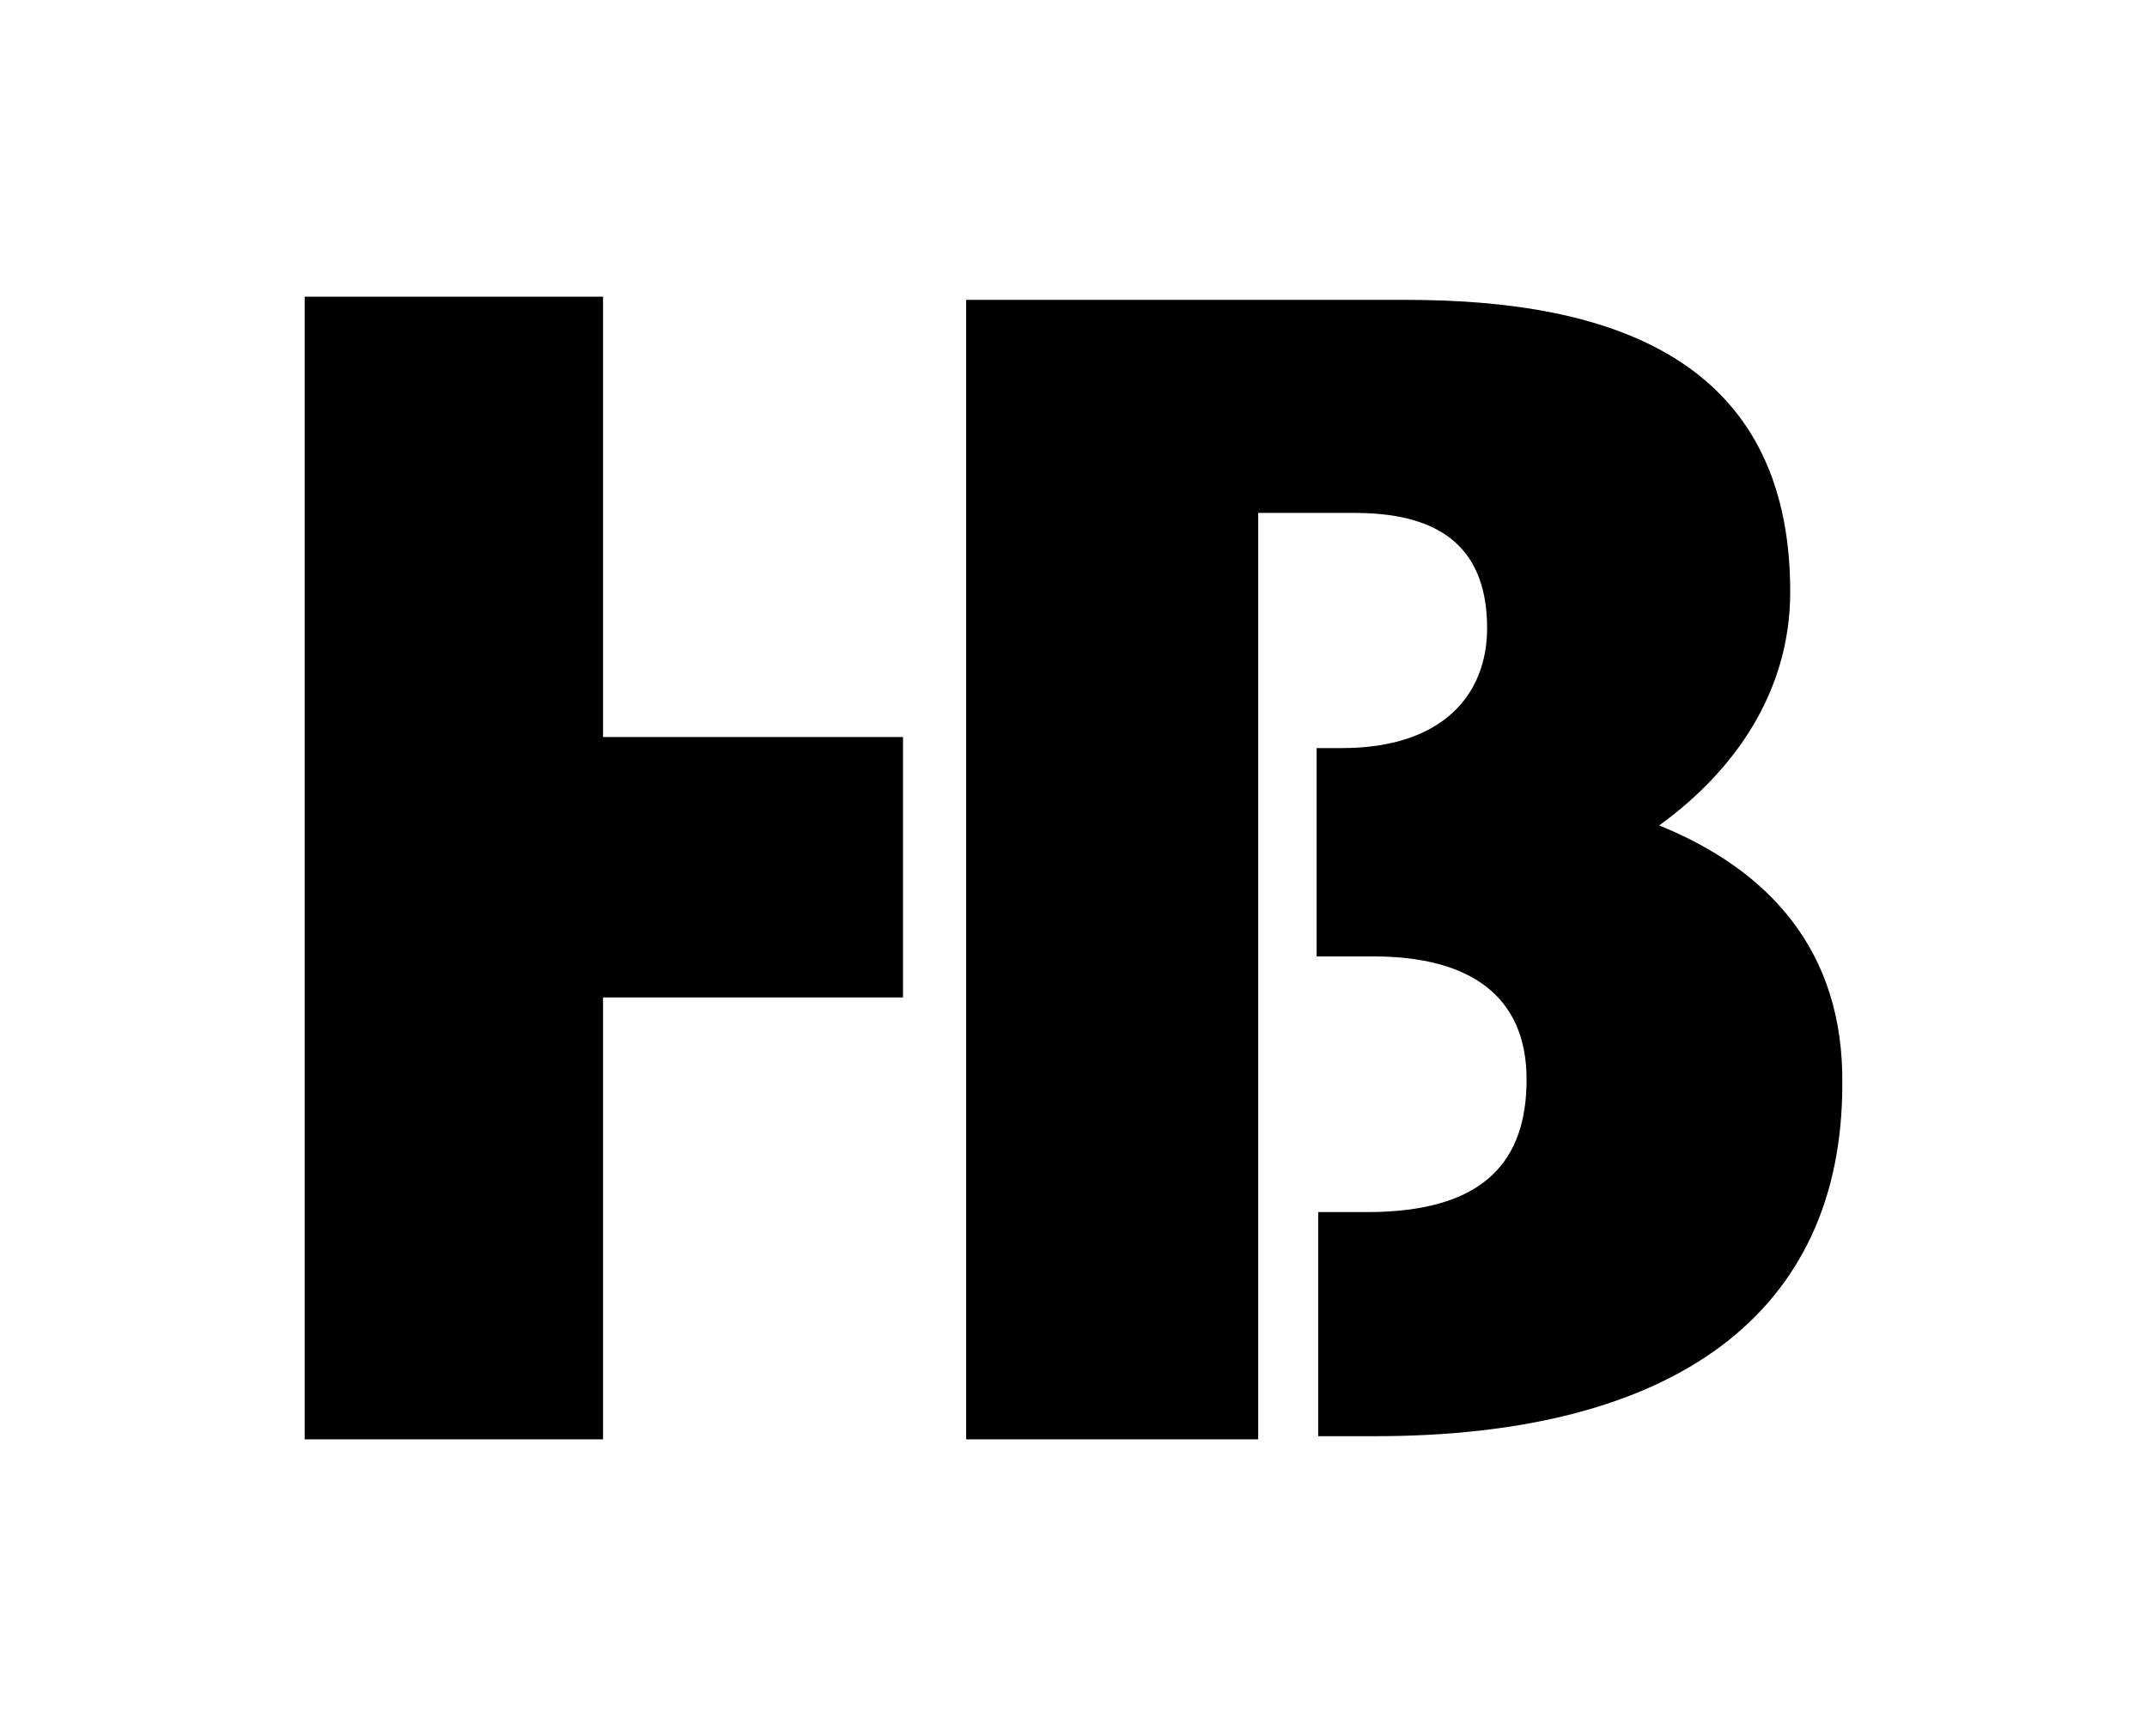
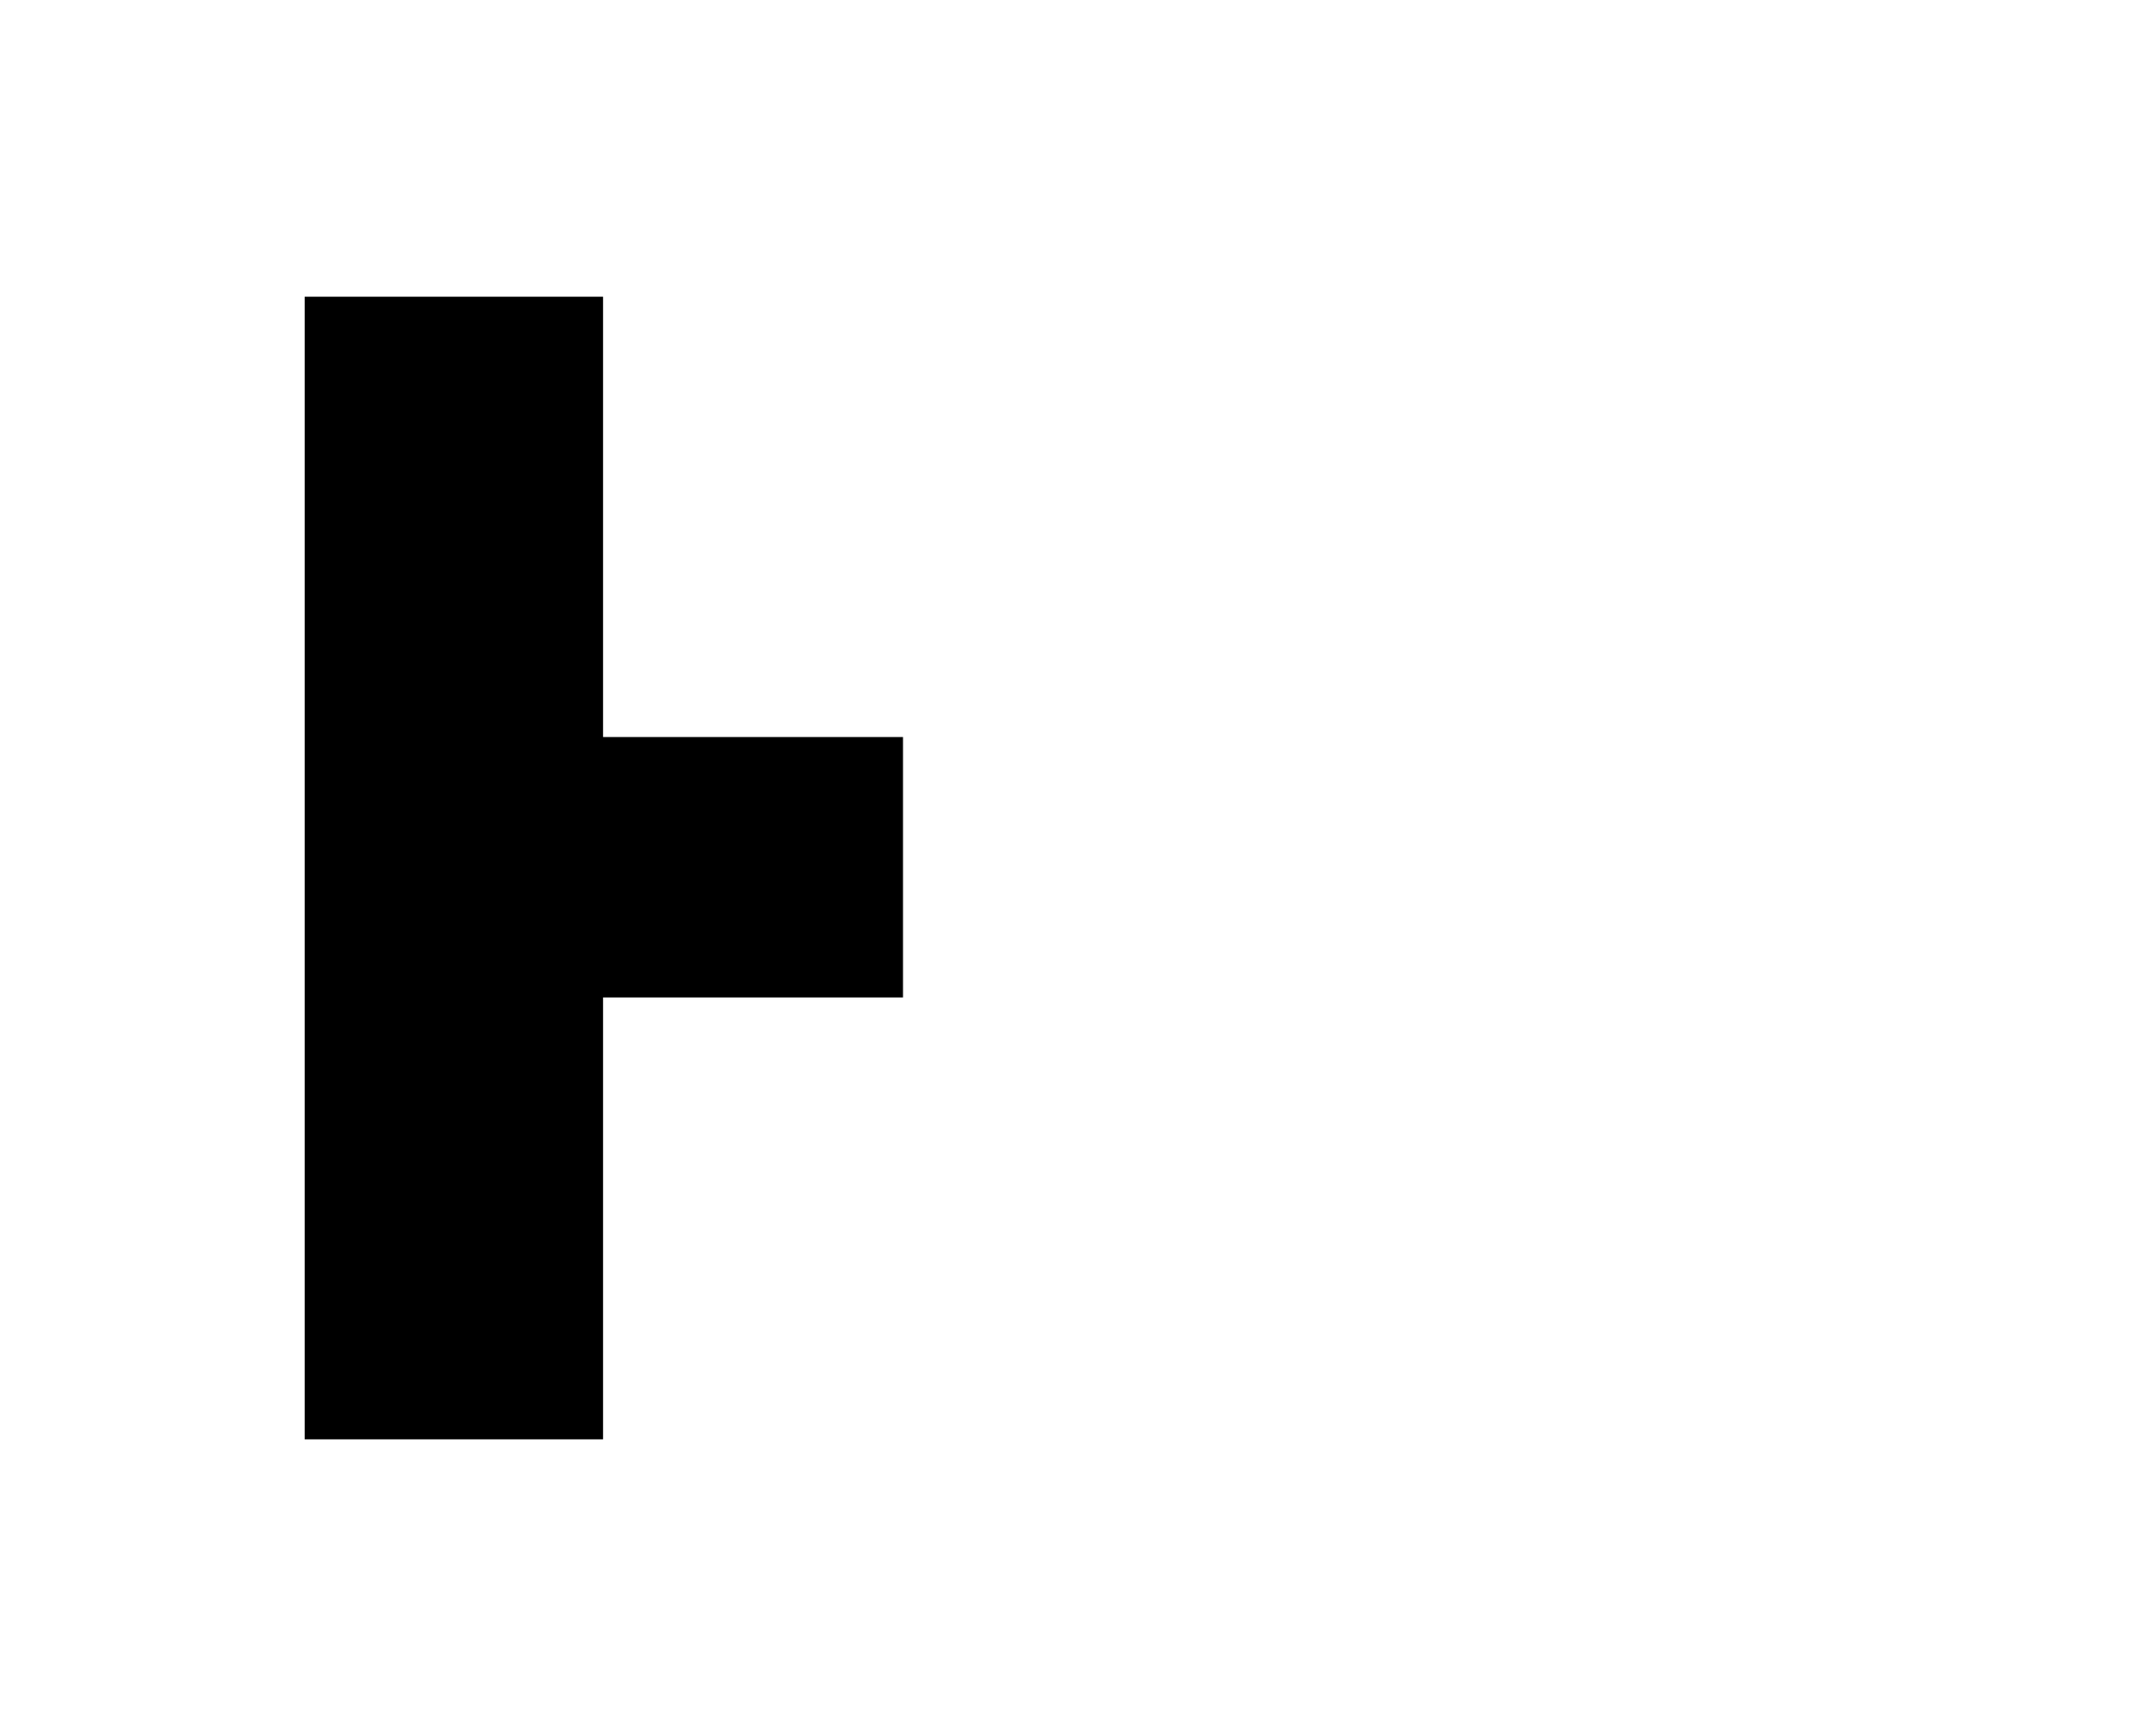
<svg xmlns="http://www.w3.org/2000/svg" version="1.1" id="Capa_1" x="0px" y="0px" viewBox="0 0 136 110" style="enable-background:new 0 0 136 110;" xml:space="preserve">
  <g>
-     <path d="M105.1,52.3c4.7-3.4,8.3-8.4,8.3-14.8C113.4,22.7,102,19,89.1,19H61.2v72.2h18.5V32.5h6.1c4.8,0,8.4,1.7,8.4,7.3   c0,4.2-2.8,7.6-9.2,7.6h-1.6v13.2h3.6c6.1,0,9.7,2.5,9.7,7.8c0,5.1-2.6,8.4-10.1,8.4h-3.1V91h3.6c19,0,29.6-7.8,29.6-22.3   C116.8,60.2,112,55.1,105.1,52.3" />
    <polygon points="57.2,46.7 38.2,46.7 38.2,18.8 19.3,18.8 19.3,91.2 38.2,91.2 38.2,63.2 57.2,63.2  " />
  </g>
</svg>